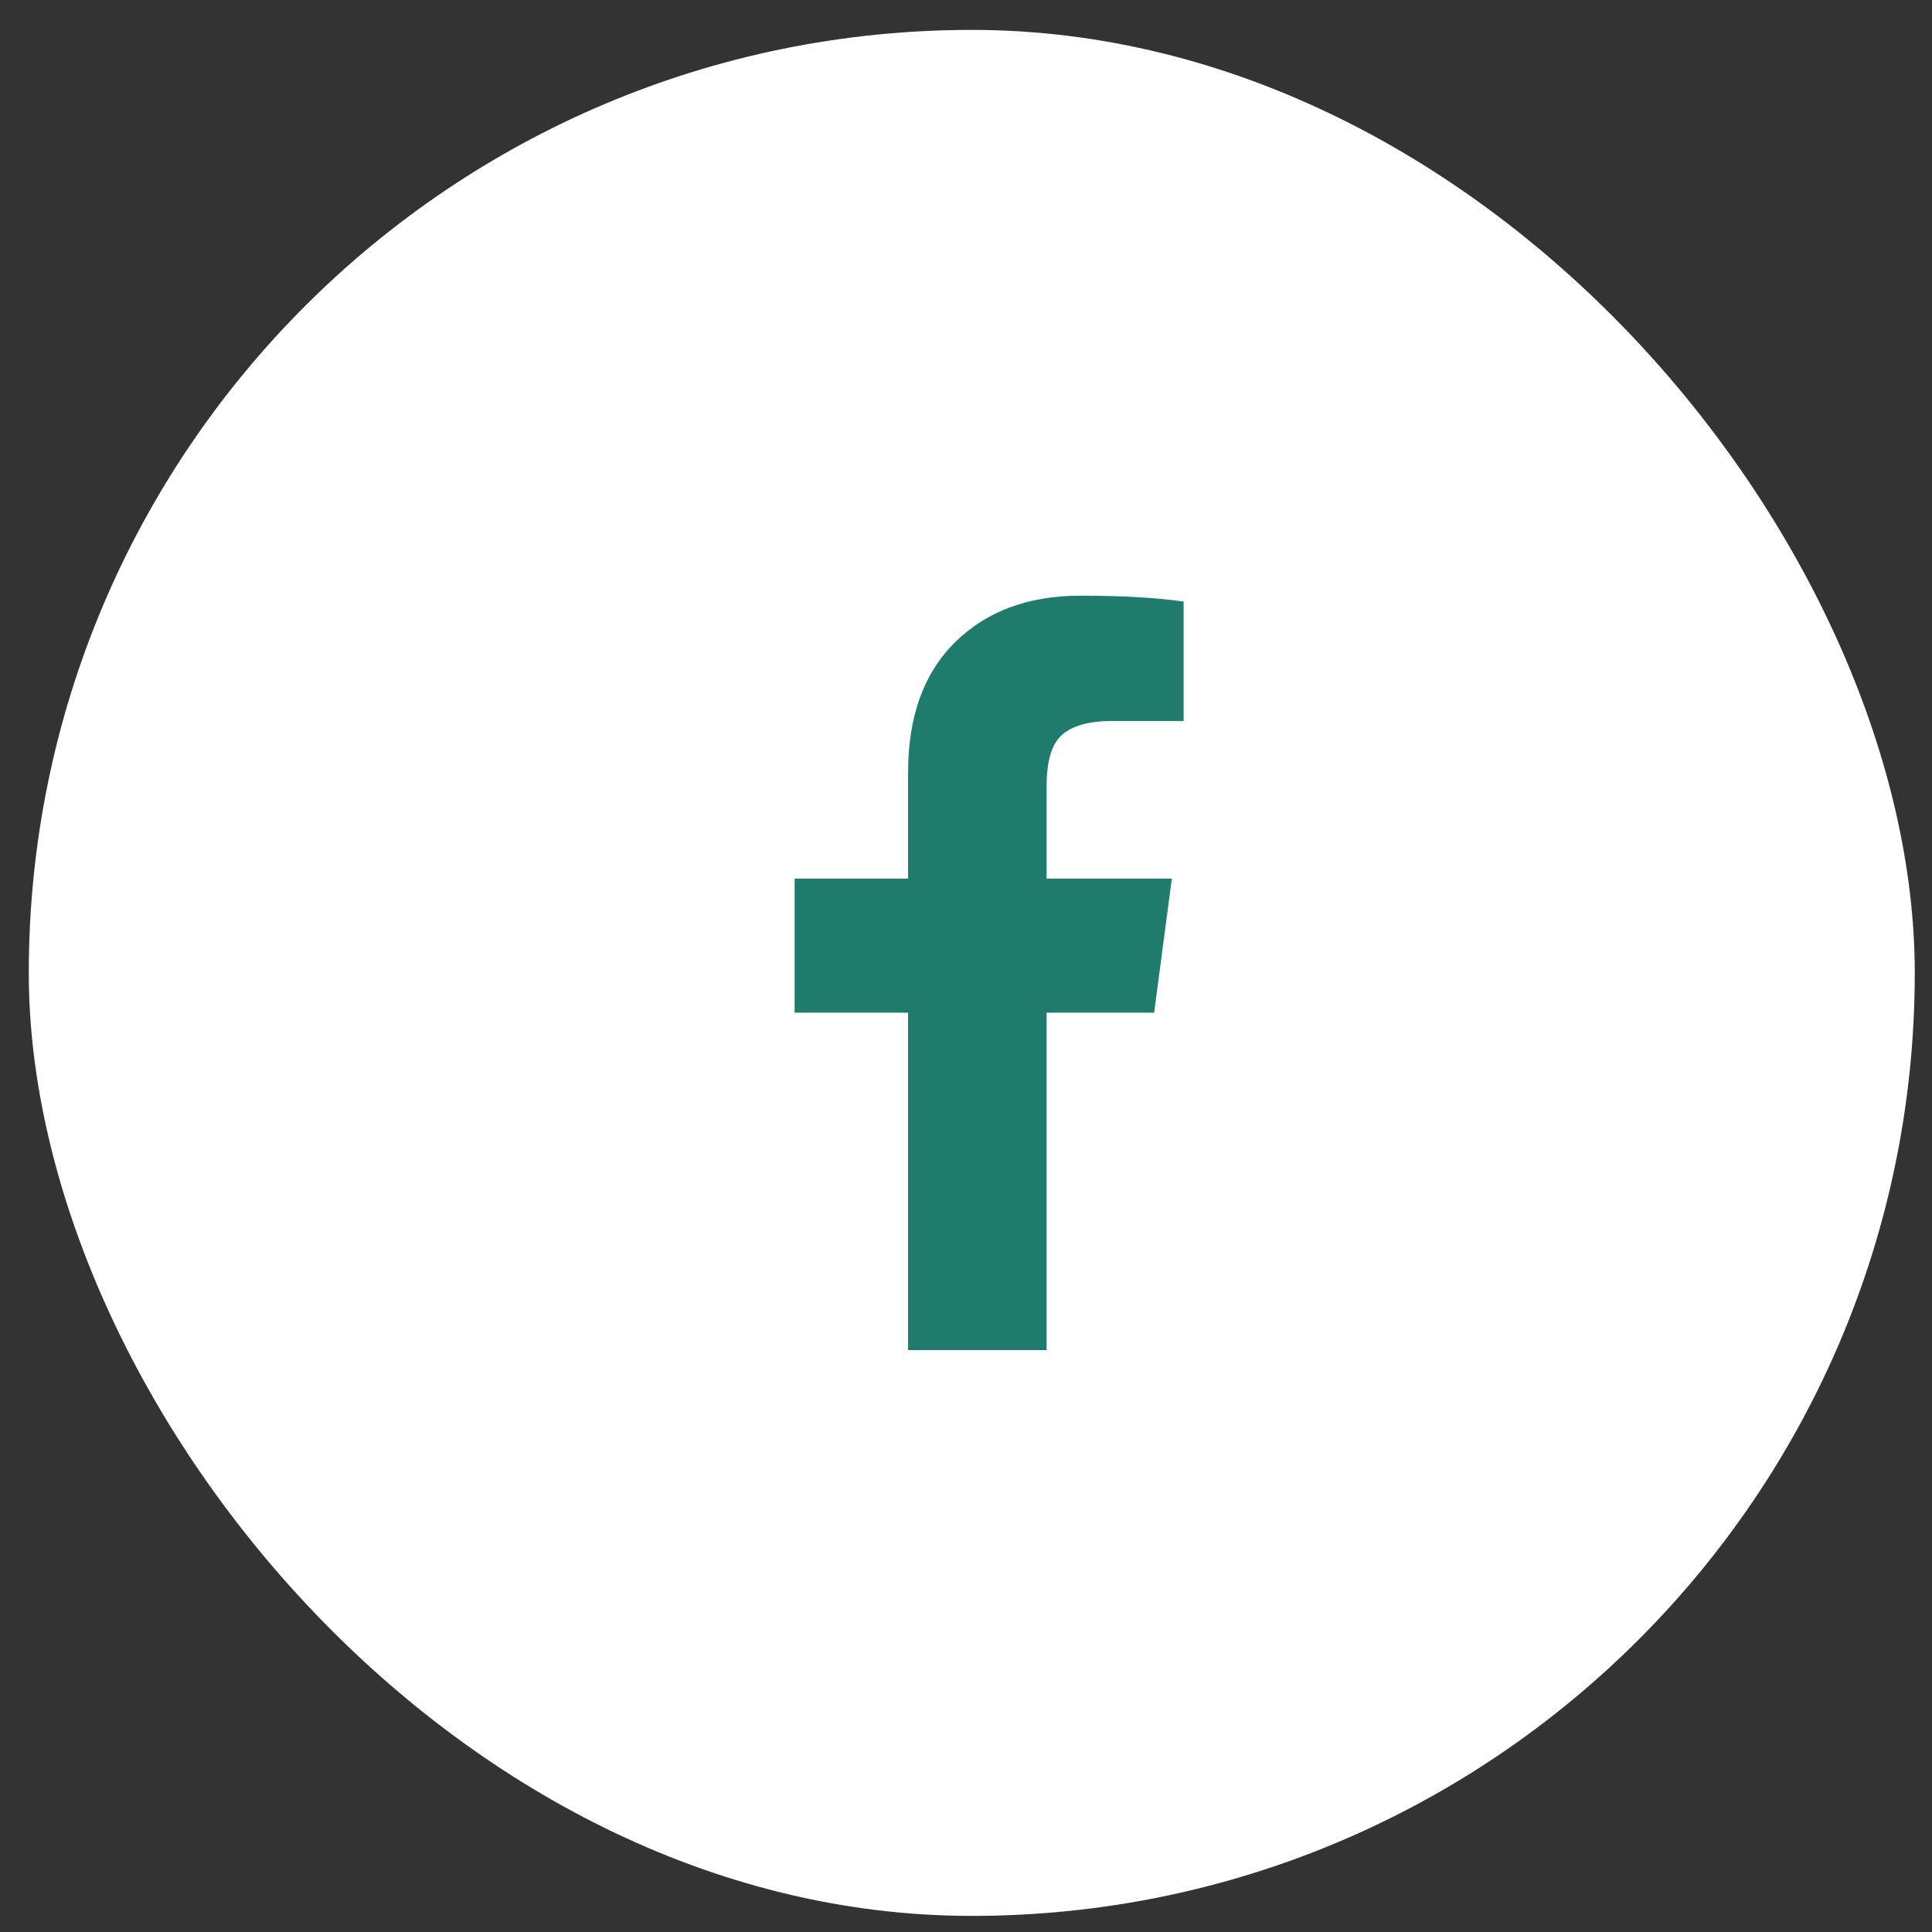
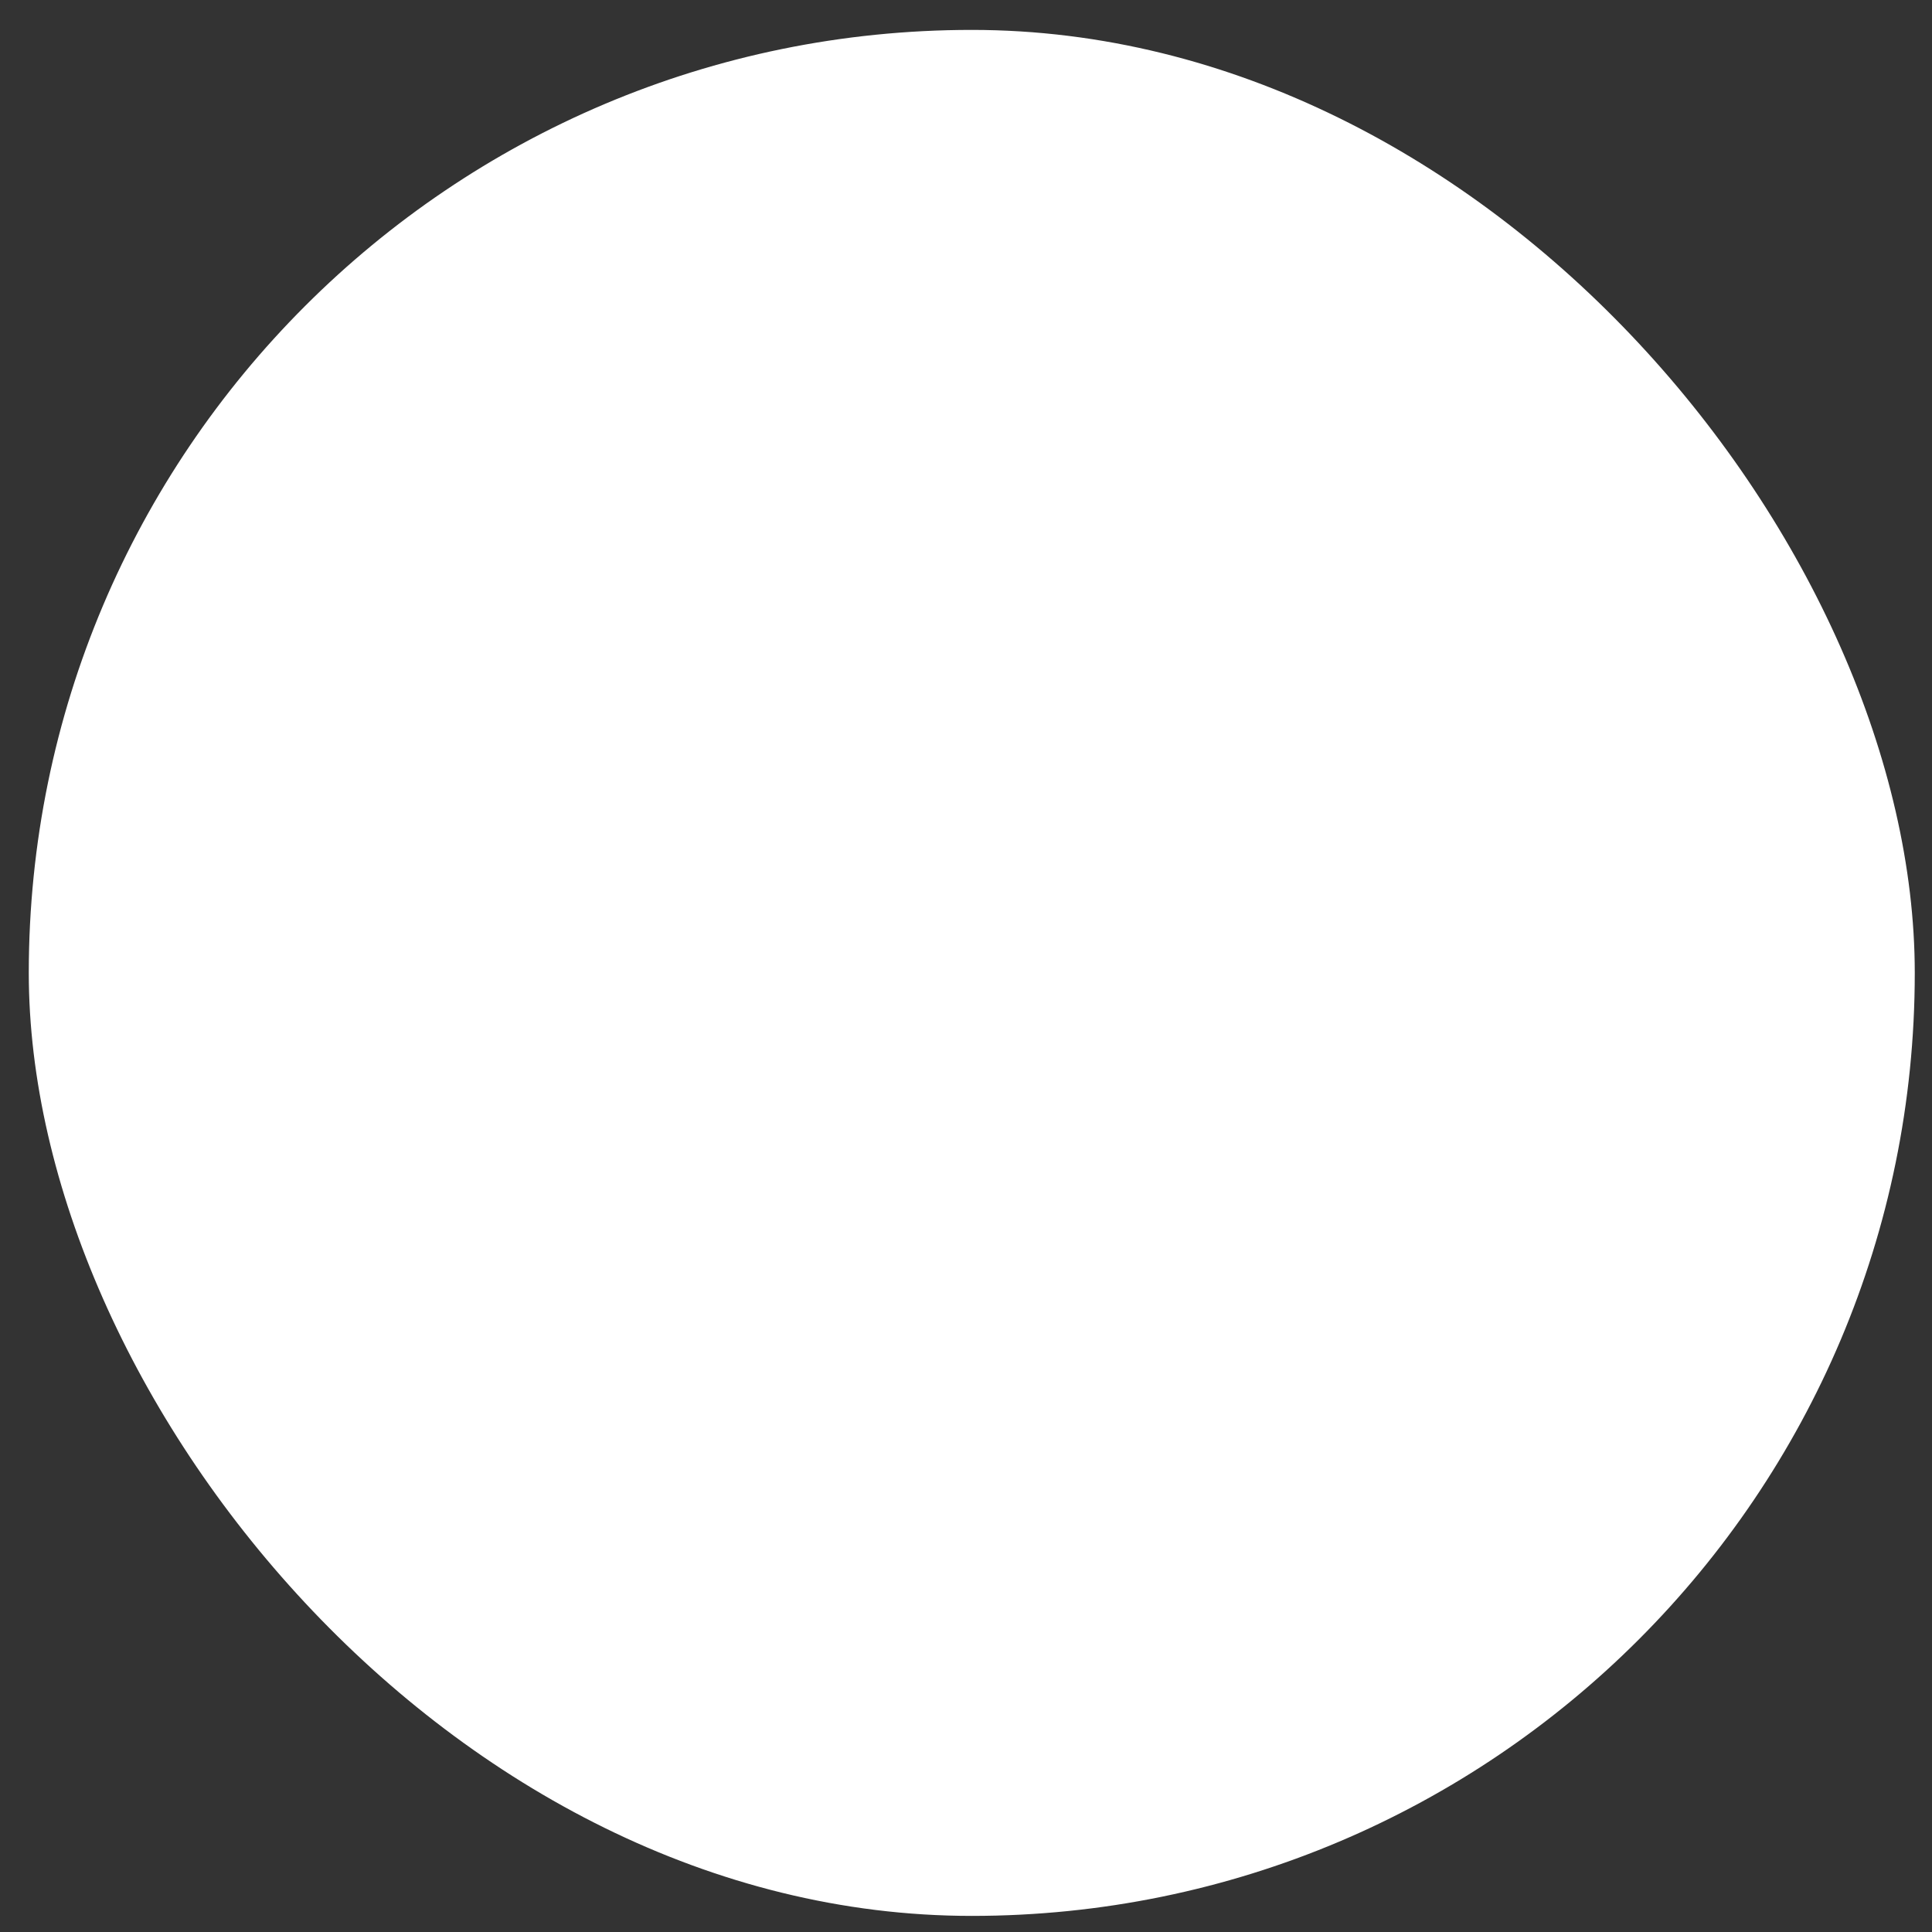
<svg xmlns="http://www.w3.org/2000/svg" width="48" height="48" viewBox="0 0 48 48" fill="none">
  <rect x="0" y="0" width="48" height="48" fill="#333333" stroke="none" />
  <rect x="0.715" y="0.743" width="46.857" height="46.857" rx="23.429" fill="white" />
-   <path d="M26.002 33.543V25.16H28.674L29.114 21.829H26.002V19.522C26.002 18.985 26.1 18.595 26.295 18.351C26.539 18.058 26.99 17.912 27.649 17.912H29.407V14.947C28.747 14.849 27.893 14.8 26.844 14.8C25.55 14.8 24.513 15.184 23.732 15.953C22.951 16.722 22.561 17.802 22.561 19.193V21.829H19.742V25.16H22.561V33.543H26.002Z" fill="#1F7B6B" />
</svg>